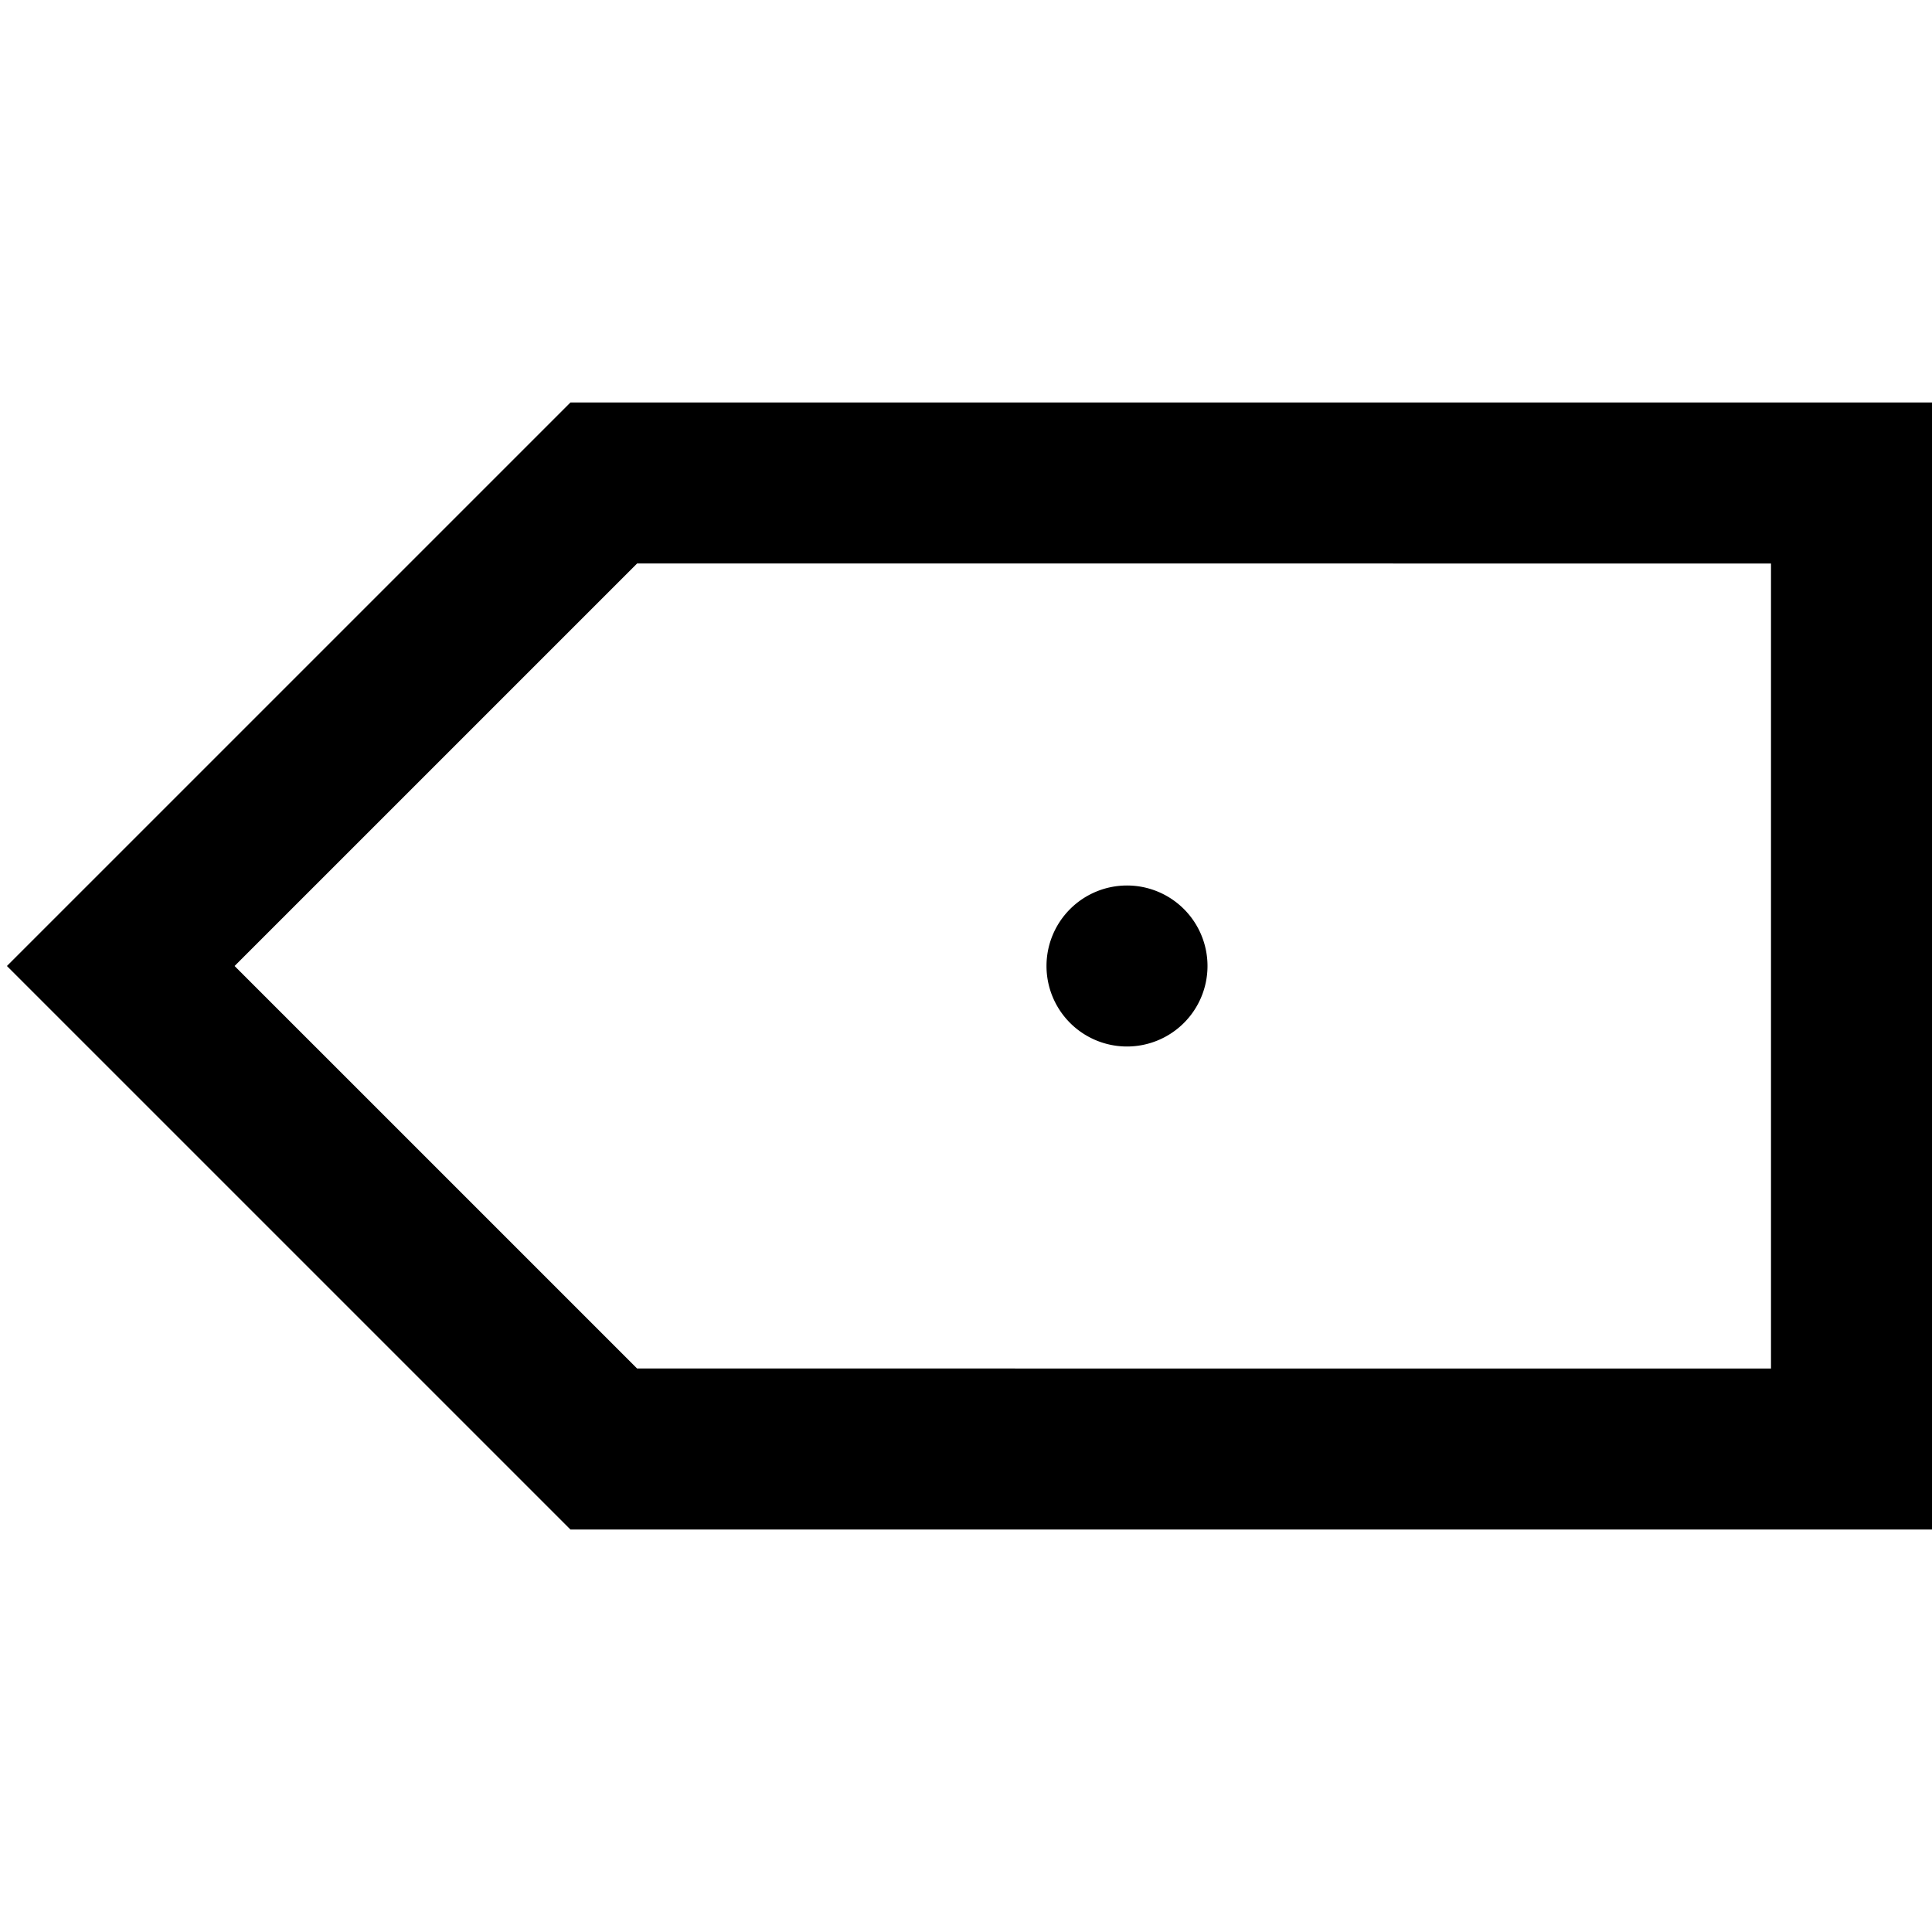
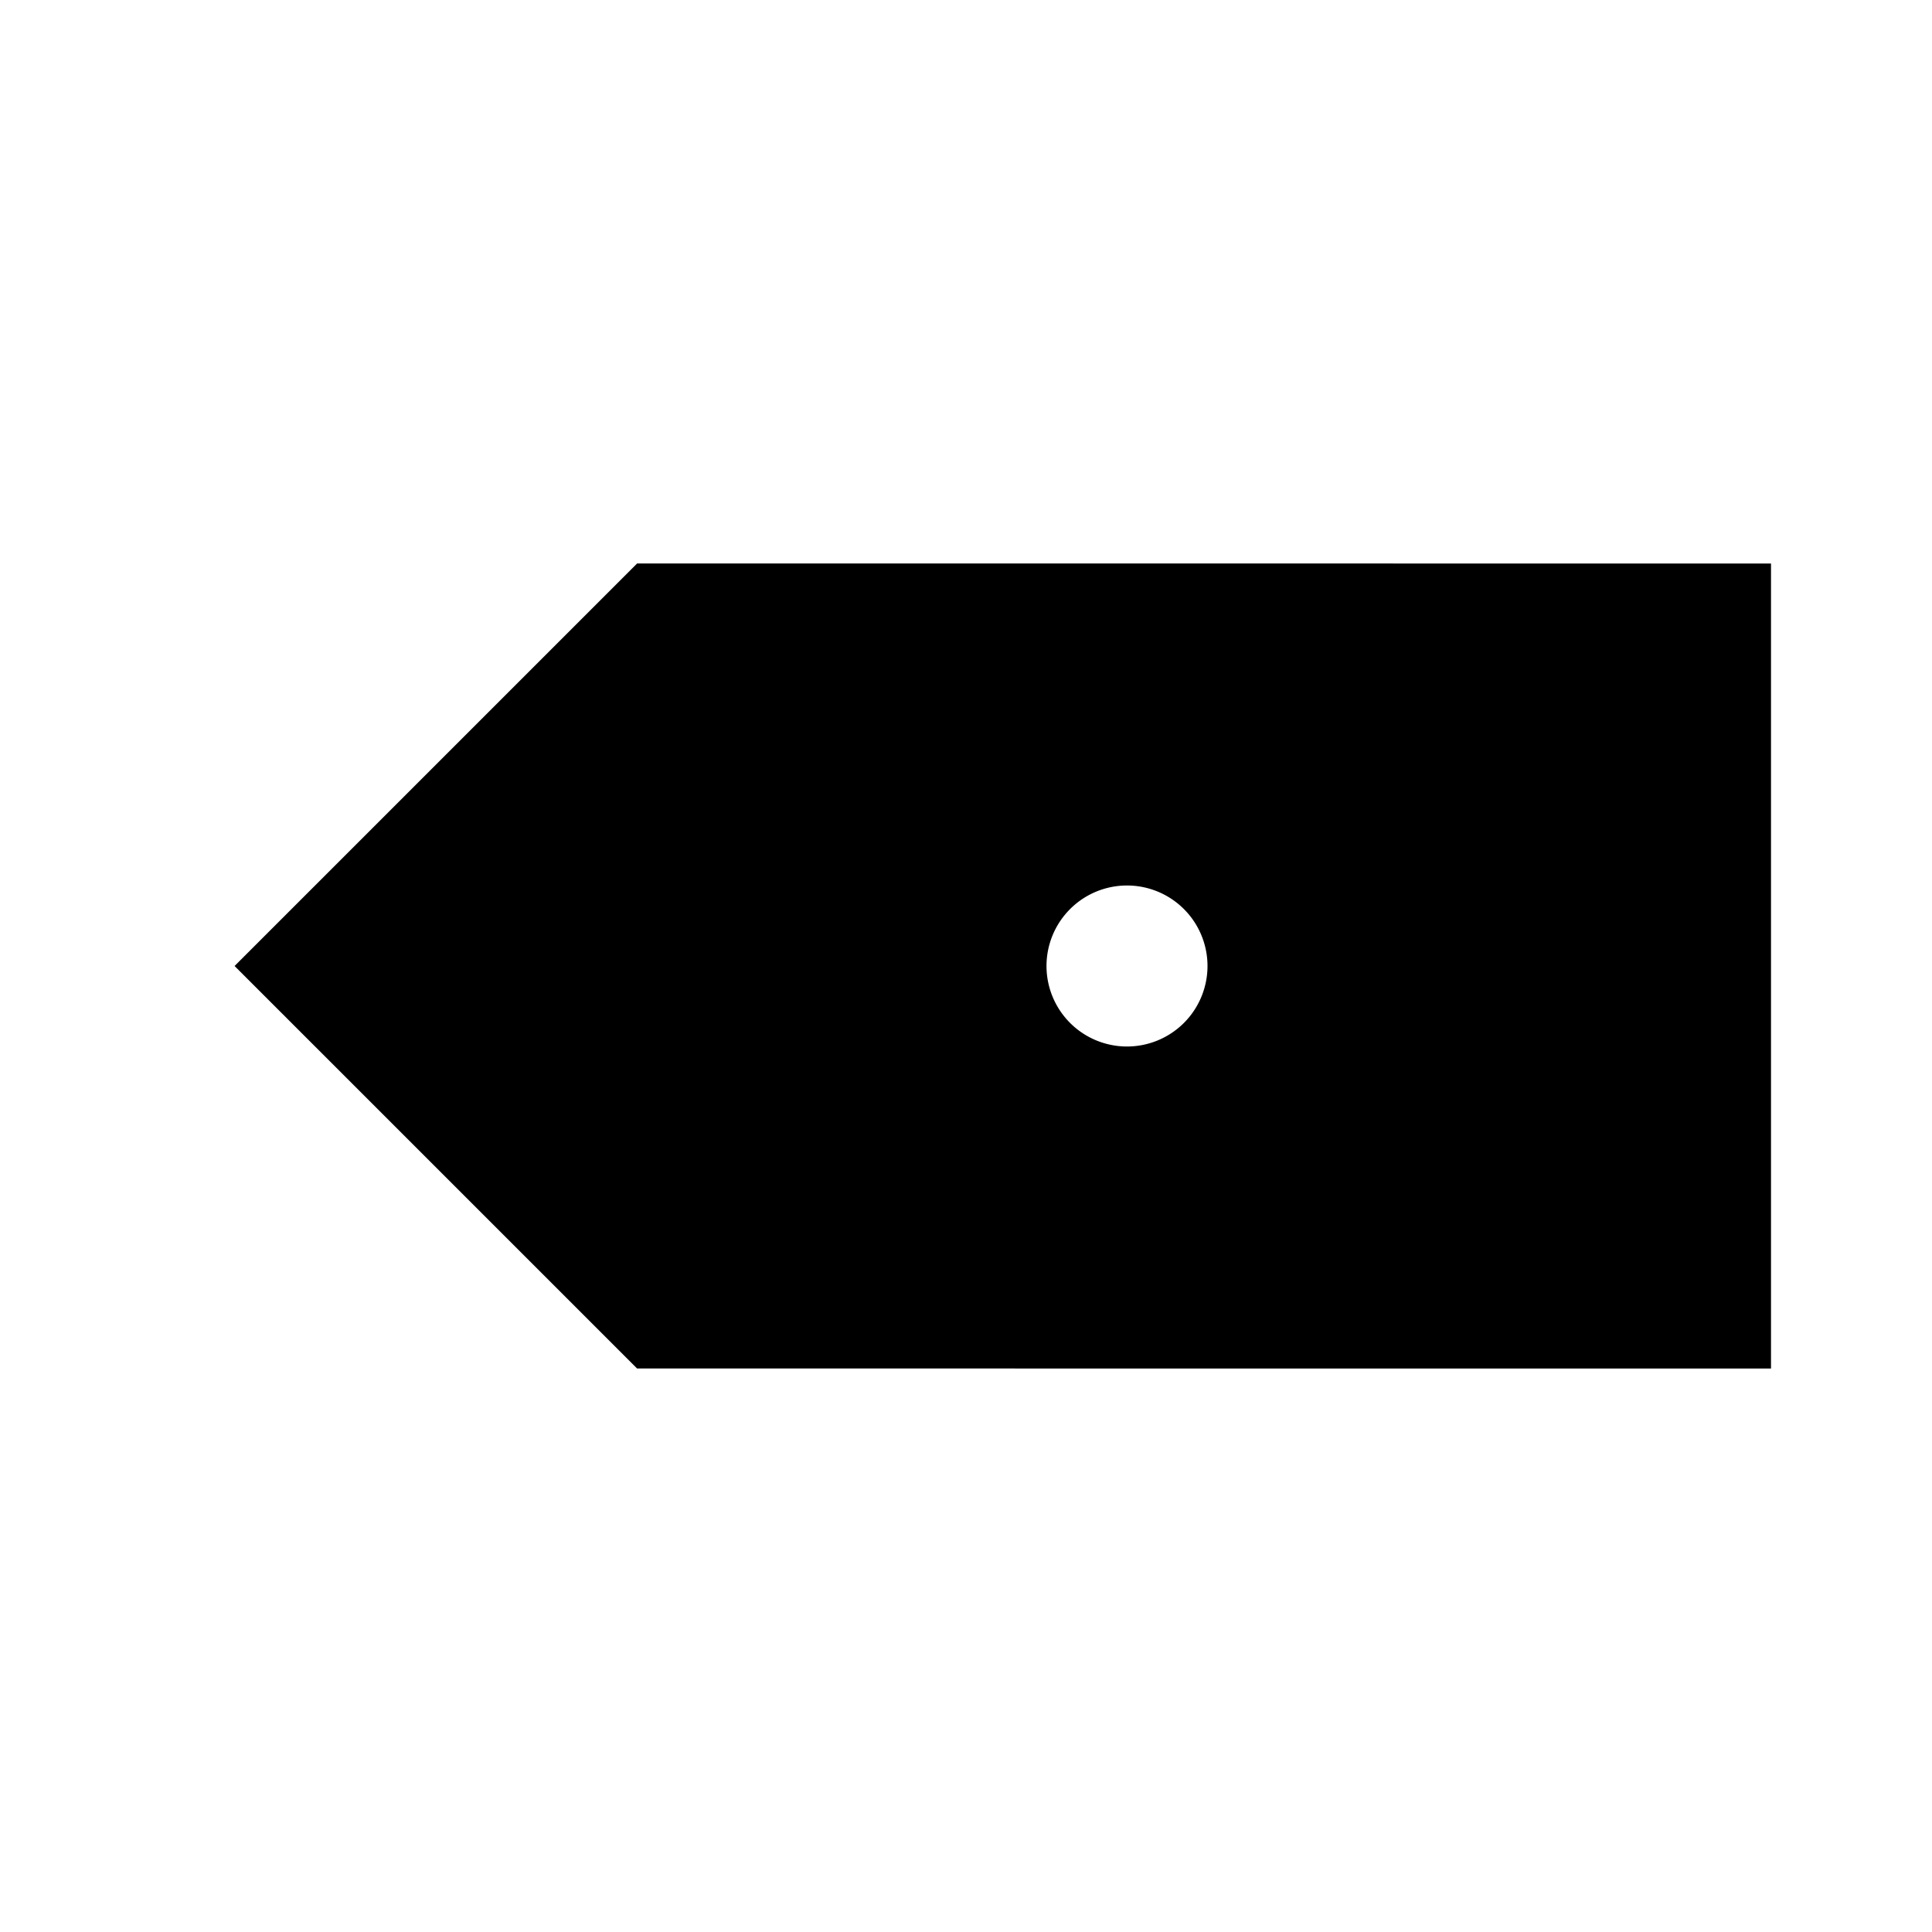
<svg xmlns="http://www.w3.org/2000/svg" viewBox="0 0 24 24">
-   <path style="line-height:normal;text-indent:0;text-align:start;text-decoration-line:none;text-decoration-style:solid;text-decoration-color:#000;text-transform:none;block-progression:tb;isolation:auto;mix-blend-mode:normal" d="M7.086 5l-7 7 7 7H24V5H7.086zm.828 2H22v10H7.914l-5-5 5-5zM14 11a1 1 0 0 0-1 1 1 1 0 0 0 1 1 1 1 0 0 0 1-1 1 1 0 0 0-1-1z" font-weight="400" font-family="sans-serif" white-space="normal" overflow="visible" />
+   <path style="line-height:normal;text-indent:0;text-align:start;text-decoration-line:none;text-decoration-style:solid;text-decoration-color:#000;text-transform:none;block-progression:tb;isolation:auto;mix-blend-mode:normal" d="M7.086 5H24V5H7.086zm.828 2H22v10H7.914l-5-5 5-5zM14 11a1 1 0 0 0-1 1 1 1 0 0 0 1 1 1 1 0 0 0 1-1 1 1 0 0 0-1-1z" font-weight="400" font-family="sans-serif" white-space="normal" overflow="visible" />
</svg>